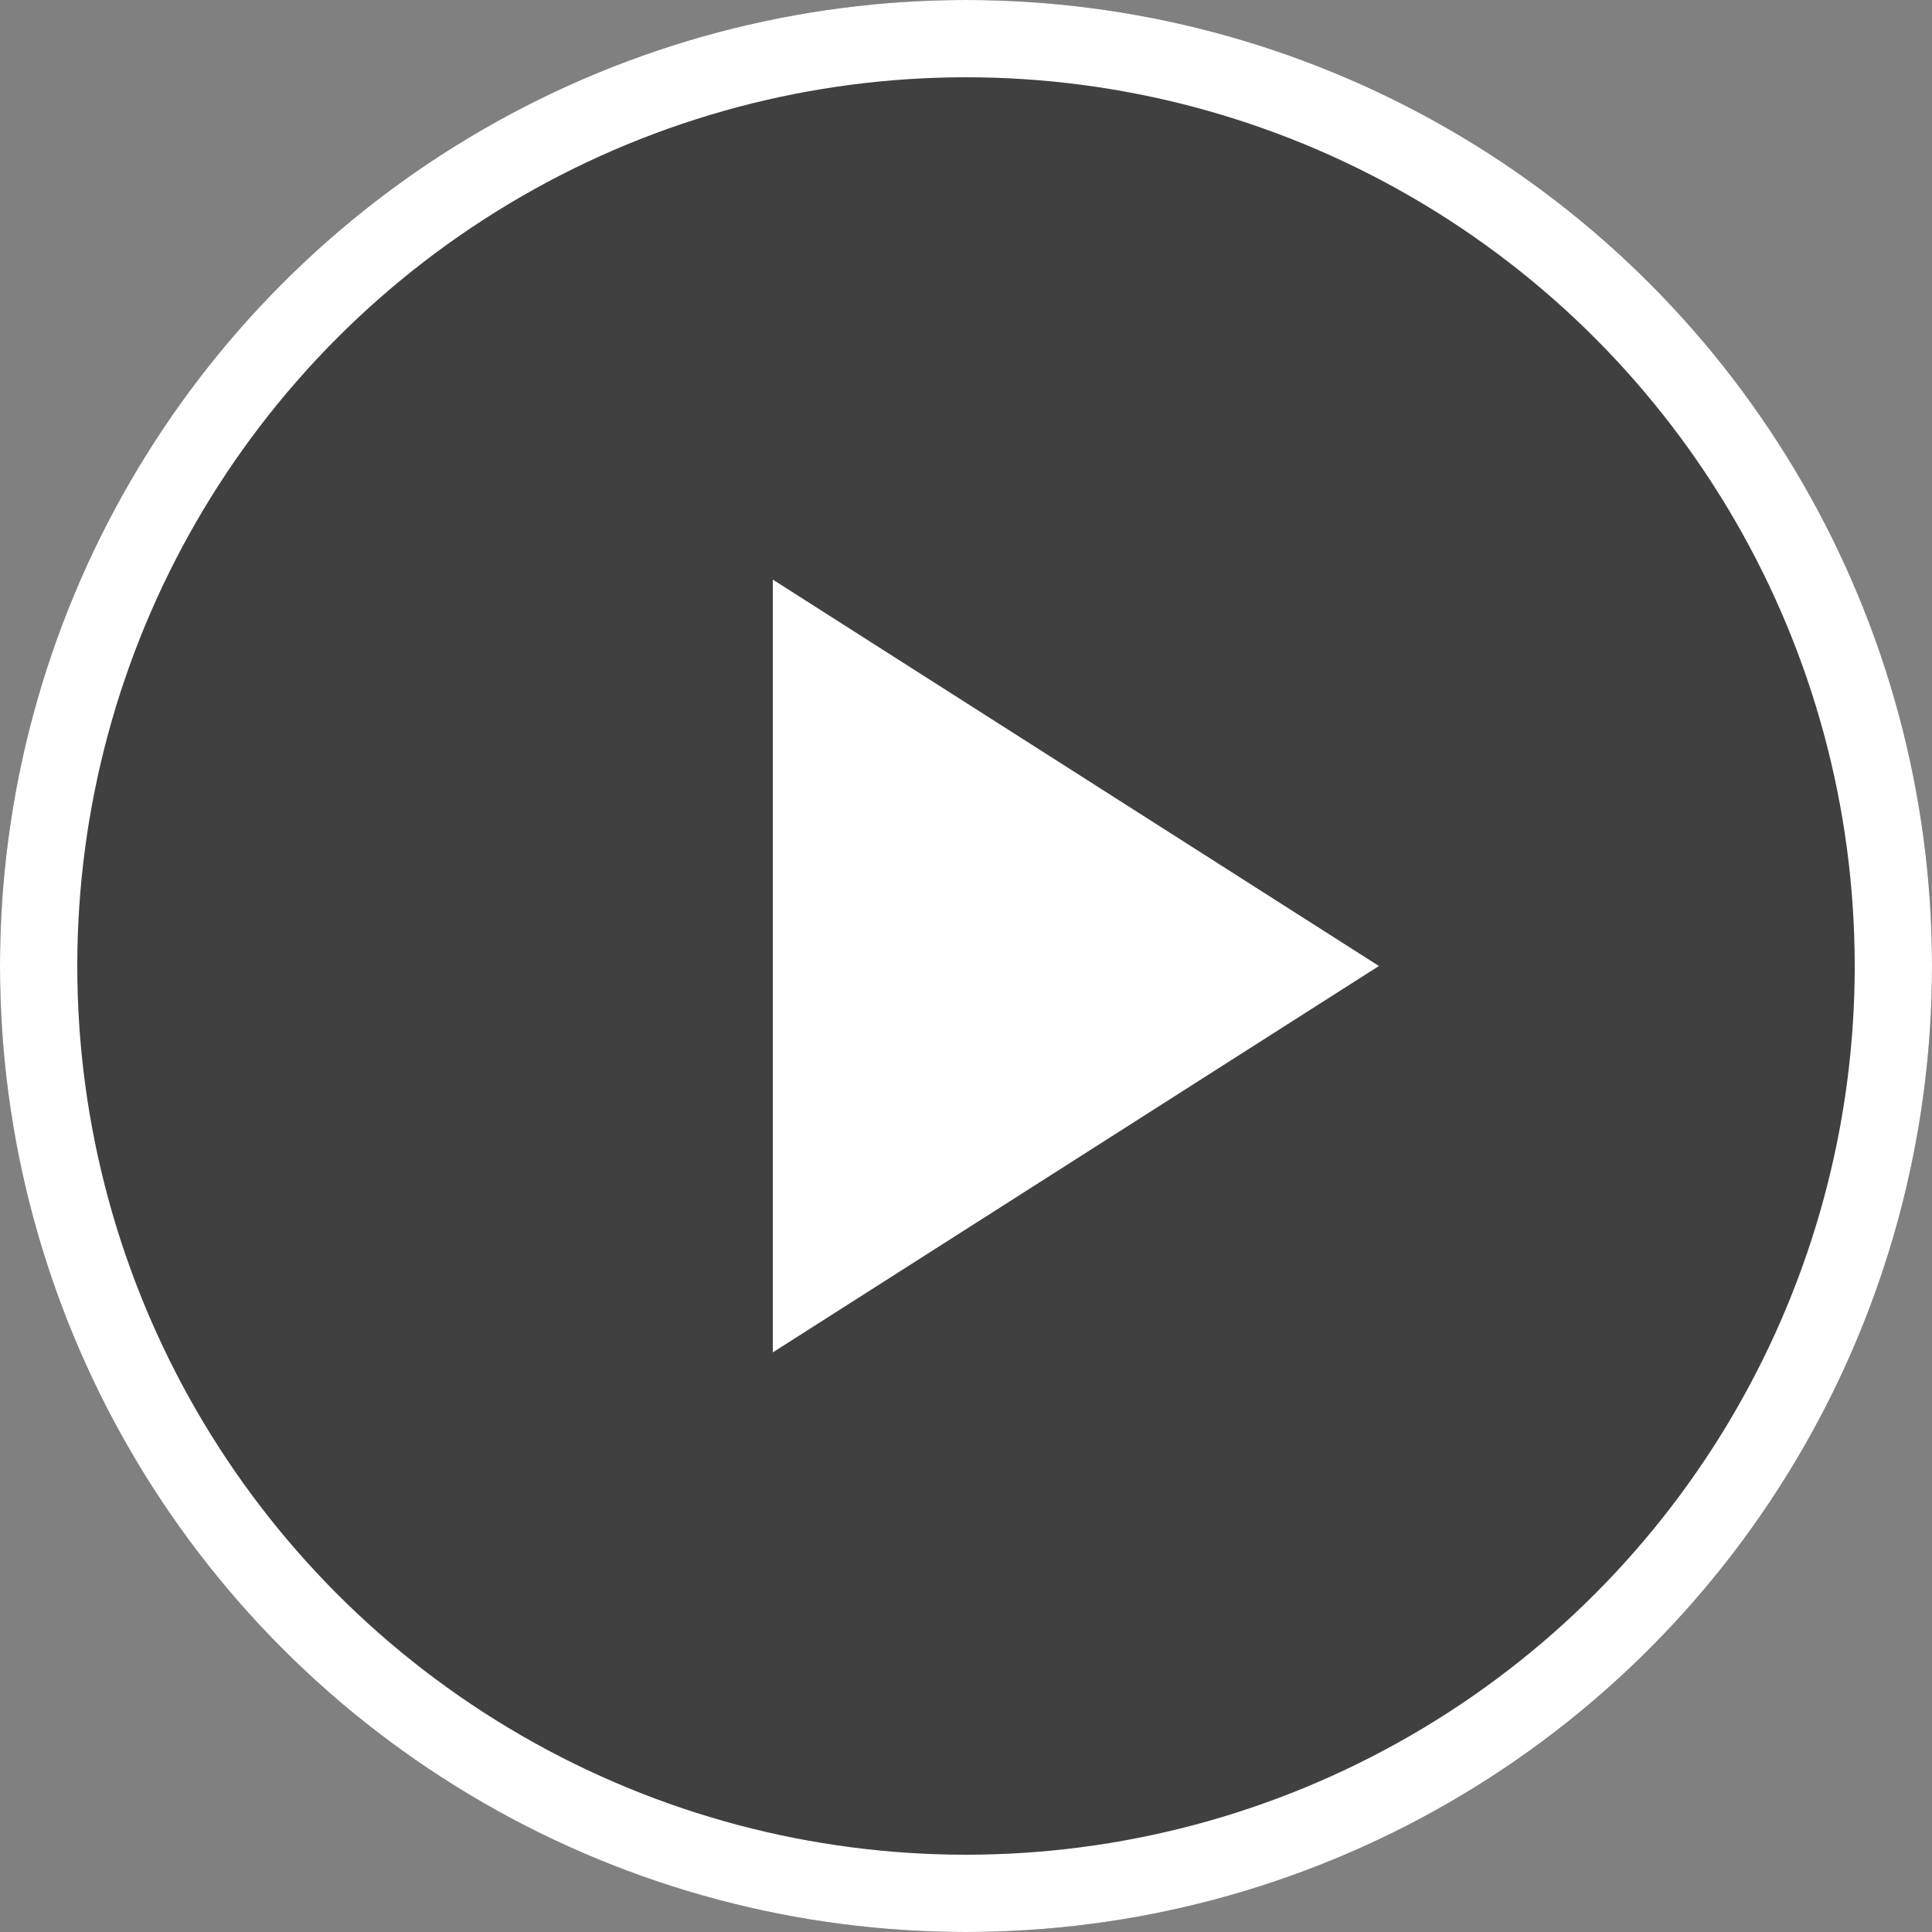
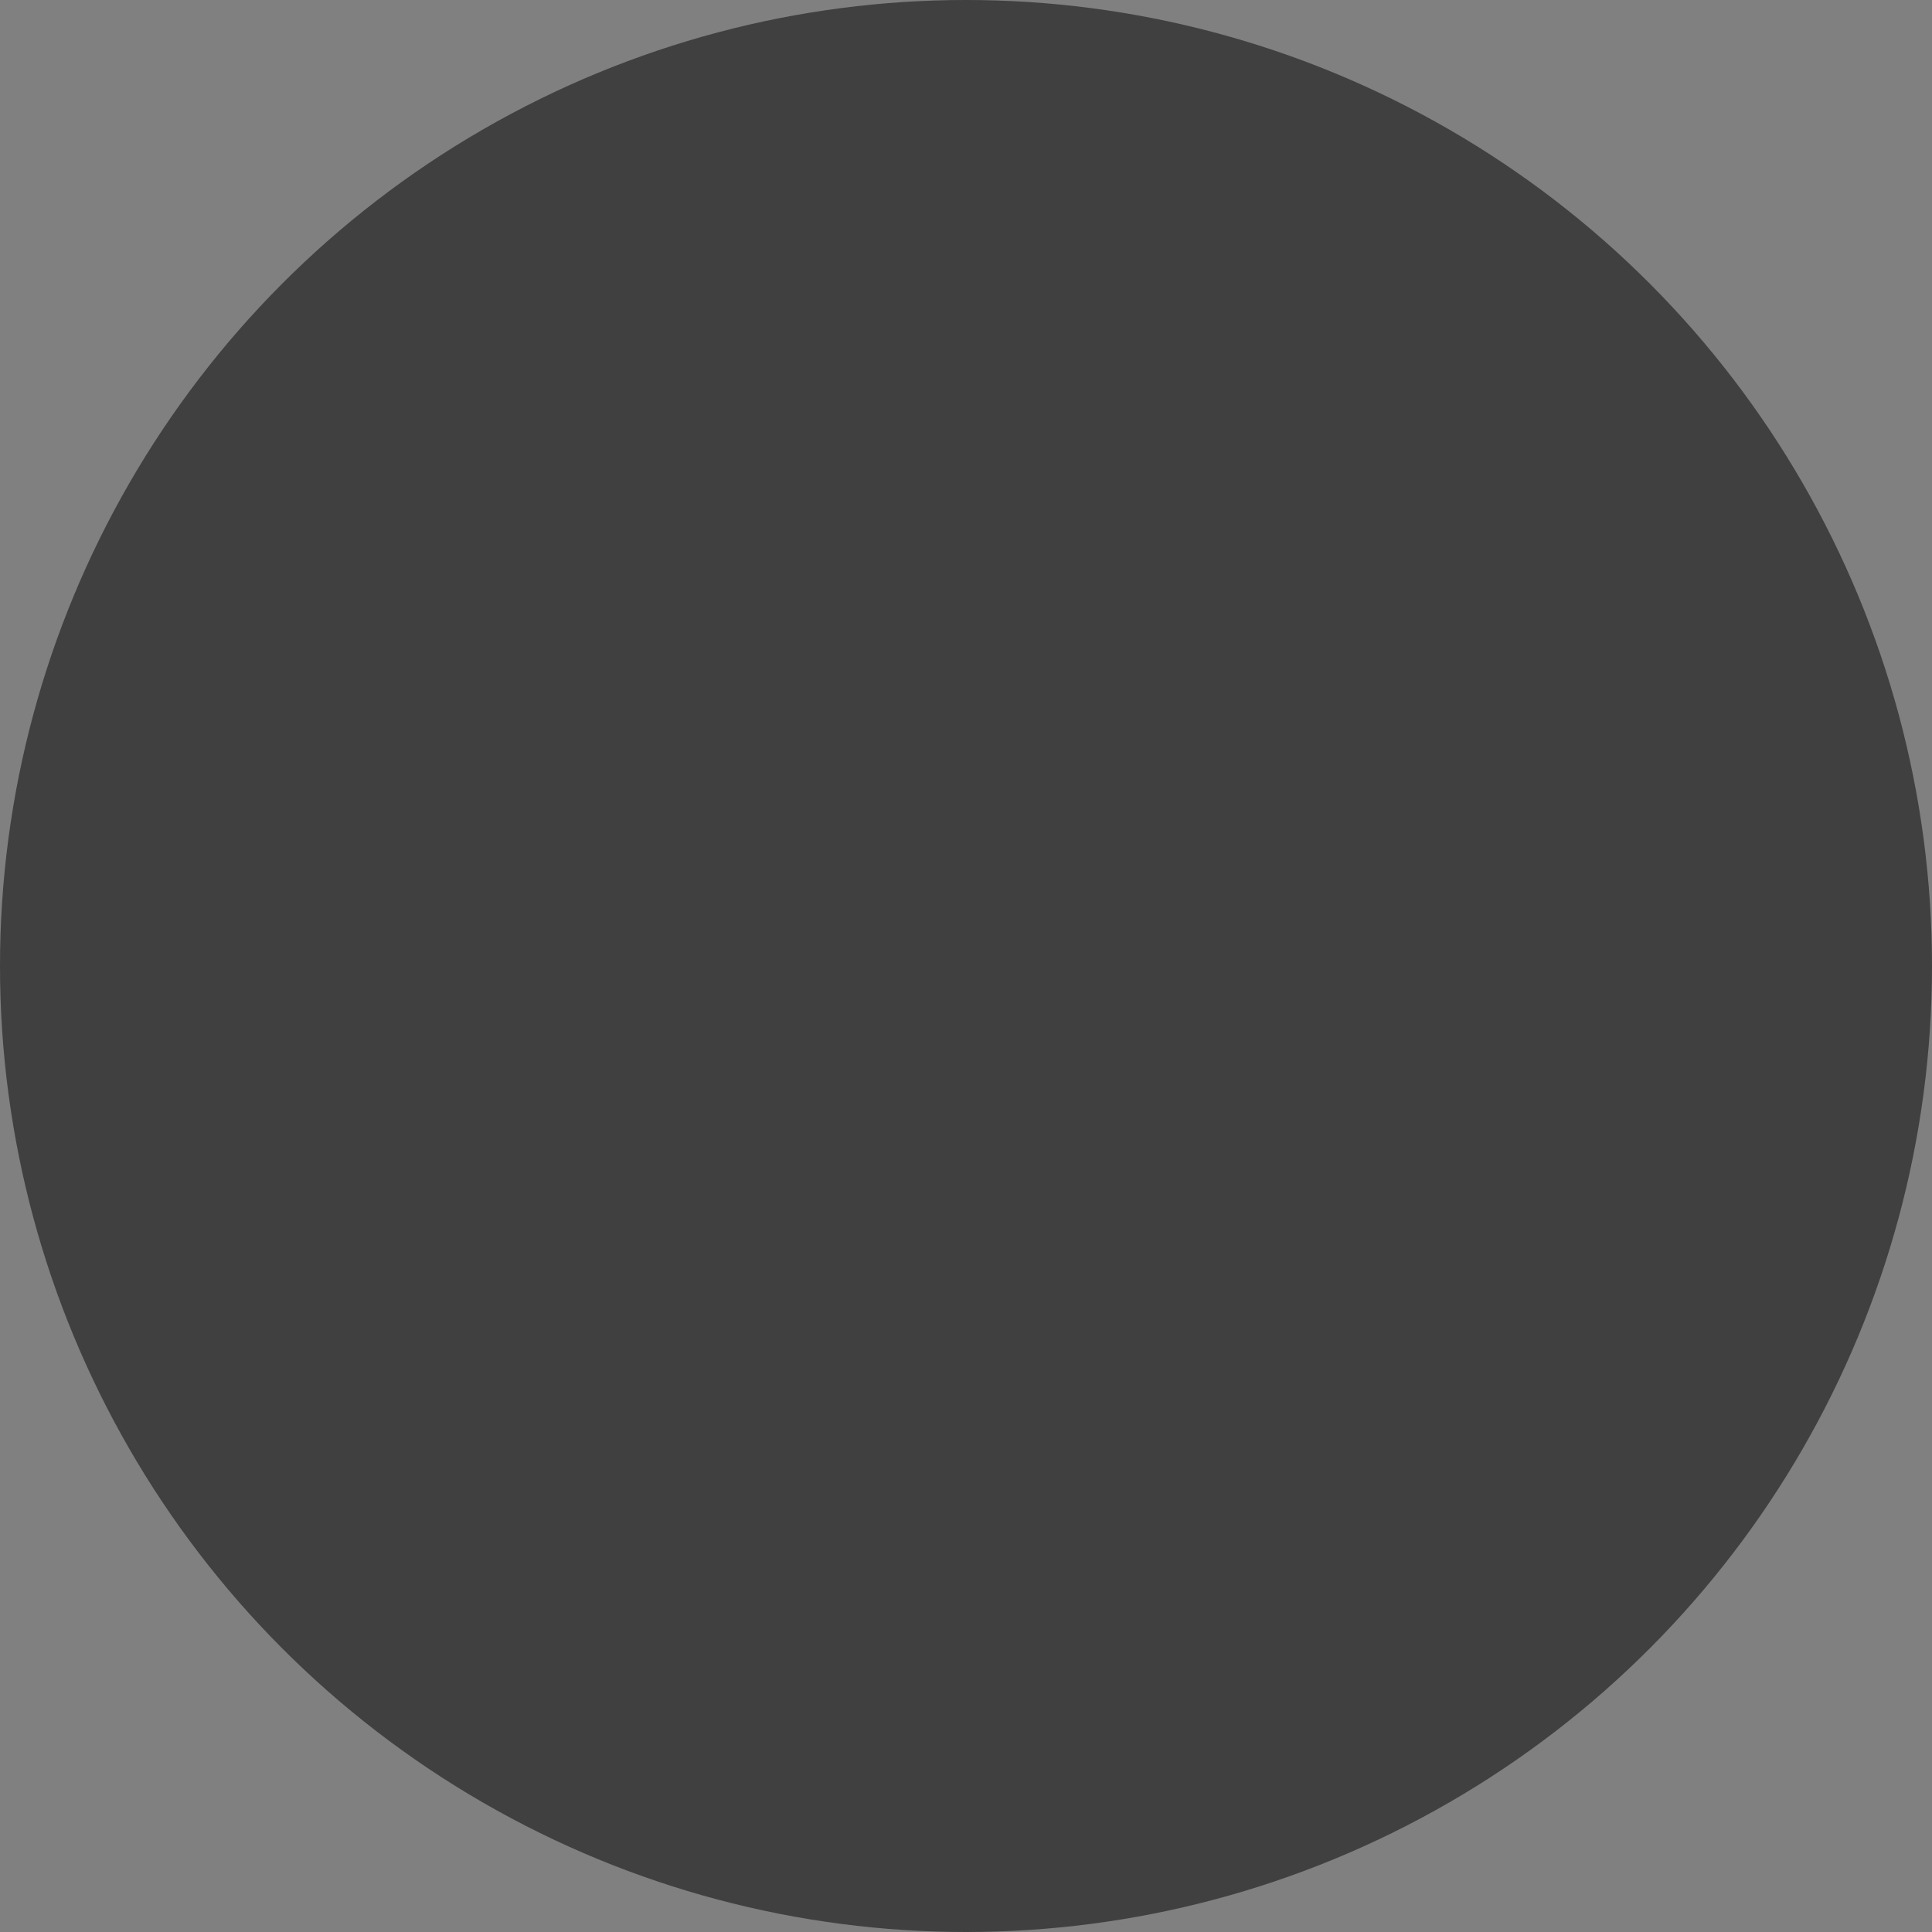
<svg xmlns="http://www.w3.org/2000/svg" id="Group_278" data-name="Group 278" width="50" height="50" viewBox="0 0 50 50">
  <rect x="0" y="0" width="50" height="50" fill="#808080" stroke="none" />
  <defs>
    <style>
      .cls-1 {
        fill: rgba(0,0,0,0.5);
        stroke: #fff;
        stroke-width: 2px;
      }

      .cls-2 {
        fill: #fff;
      }

      .cls-3 {
        stroke: none;
      }

      .cls-4 {
        fill: none;
      }
    </style>
  </defs>
  <g id="Ellipse_6" data-name="Ellipse 6" class="cls-1">
    <circle class="cls-3" cx="25" cy="25" r="25" />
-     <circle class="cls-4" cx="25" cy="25" r="24" />
  </g>
-   <path id="Icon_ionic-md-play" data-name="Icon ionic-md-play" class="cls-2" d="M6.75,3.656v20l15.686-10Z" transform="translate(13.25 11.344)" />
+   <path id="Icon_ionic-md-play" data-name="Icon ionic-md-play" class="cls-2" d="M6.75,3.656l15.686-10Z" transform="translate(13.25 11.344)" />
</svg>